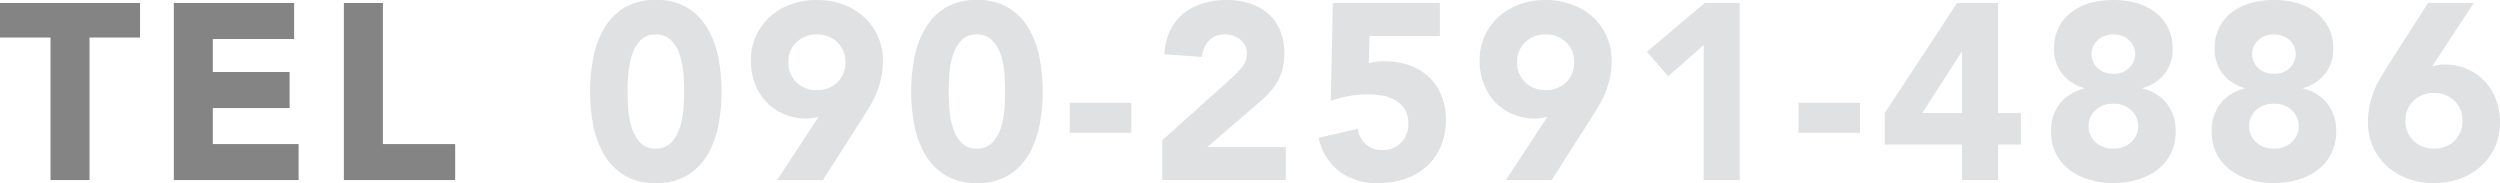
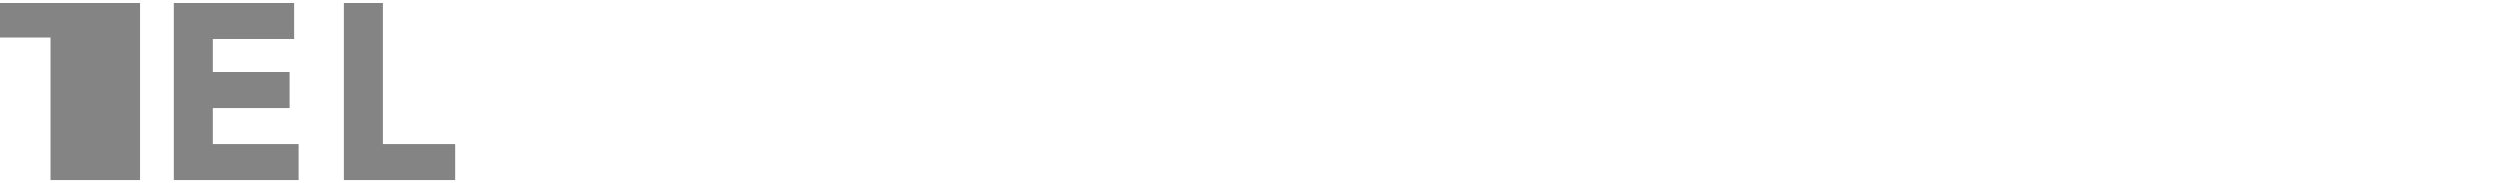
<svg xmlns="http://www.w3.org/2000/svg" width="299.89" height="21.96" viewBox="0 0 299.89 21.96">
  <g id="グループ_144" data-name="グループ 144" transform="translate(-161.21 -6746.4)">
-     <path id="パス_57" data-name="パス 57" d="M6.27-17.1H.21v-4.14h16.8v4.14H10.95V0H6.27Zm14.79-4.14H35.49v4.32H25.74v3.96h9.21v4.32H25.74v4.32H36.03V0H21.06Zm20.4,0h4.68V-4.32h8.67V0H41.46Z" transform="translate(161 6768)" fill="#848484" />
-     <path id="パス_58" data-name="パス 58" d="M.99-10.62a22.012,22.012,0,0,1,.345-3.84A11.251,11.251,0,0,1,2.565-18,7.325,7.325,0,0,1,4.98-20.6a6.972,6.972,0,0,1,3.9-1,6.972,6.972,0,0,1,3.9,1A7.325,7.325,0,0,1,15.195-18a11.251,11.251,0,0,1,1.23,3.54,22.012,22.012,0,0,1,.345,3.84,22.012,22.012,0,0,1-.345,3.84,11.251,11.251,0,0,1-1.23,3.54A7.325,7.325,0,0,1,12.78-.645,6.972,6.972,0,0,1,8.88.36,6.972,6.972,0,0,1,4.98-.645,7.325,7.325,0,0,1,2.565-3.24a11.251,11.251,0,0,1-1.23-3.54A22.012,22.012,0,0,1,.99-10.62Zm4.5,0q0,.84.075,2.01A9.823,9.823,0,0,0,5.97-6.36a4.779,4.779,0,0,0,1,1.83,2.431,2.431,0,0,0,1.905.75,2.441,2.441,0,0,0,1.89-.75,4.675,4.675,0,0,0,1.02-1.83A9.823,9.823,0,0,0,12.2-8.61q.075-1.17.075-2.01T12.2-12.63a9.823,9.823,0,0,0-.405-2.25,4.675,4.675,0,0,0-1.02-1.83,2.441,2.441,0,0,0-1.89-.75,2.431,2.431,0,0,0-1.905.75,4.779,4.779,0,0,0-1,1.83,9.823,9.823,0,0,0-.405,2.25Q5.49-11.46,5.49-10.62ZM28.41-7.59q-.36.09-.72.15a4.557,4.557,0,0,1-.75.06,6.719,6.719,0,0,1-2.73-.54,6.311,6.311,0,0,1-2.1-1.47A6.58,6.58,0,0,1,20.76-11.6a7.642,7.642,0,0,1-.48-2.715A7.051,7.051,0,0,1,20.9-17.3a6.991,6.991,0,0,1,1.68-2.3,7.568,7.568,0,0,1,2.5-1.485A9.042,9.042,0,0,1,28.2-21.6a9.079,9.079,0,0,1,3.1.525,7.537,7.537,0,0,1,2.52,1.485,6.991,6.991,0,0,1,1.68,2.3,7.051,7.051,0,0,1,.615,2.985,9.622,9.622,0,0,1-.21,2.085,10.931,10.931,0,0,1-.555,1.785,11.485,11.485,0,0,1-.81,1.6q-.465.765-.975,1.575L28.92,0H23.43Zm-3.63-6.54a3.233,3.233,0,0,0,.945,2.385A3.347,3.347,0,0,0,28.2-10.8a3.347,3.347,0,0,0,2.475-.945,3.233,3.233,0,0,0,.945-2.385,3.233,3.233,0,0,0-.945-2.385A3.347,3.347,0,0,0,28.2-17.46a3.347,3.347,0,0,0-2.475.945A3.233,3.233,0,0,0,24.78-14.13Zm14.73,3.51a22.012,22.012,0,0,1,.345-3.84A11.251,11.251,0,0,1,41.085-18,7.325,7.325,0,0,1,43.5-20.6a6.972,6.972,0,0,1,3.9-1,6.972,6.972,0,0,1,3.9,1A7.325,7.325,0,0,1,53.715-18a11.251,11.251,0,0,1,1.23,3.54,22.012,22.012,0,0,1,.345,3.84,22.012,22.012,0,0,1-.345,3.84,11.251,11.251,0,0,1-1.23,3.54A7.325,7.325,0,0,1,51.3-.645,6.972,6.972,0,0,1,47.4.36,6.972,6.972,0,0,1,43.5-.645,7.325,7.325,0,0,1,41.085-3.24a11.251,11.251,0,0,1-1.23-3.54A22.012,22.012,0,0,1,39.51-10.62Zm4.5,0q0,.84.075,2.01a9.823,9.823,0,0,0,.405,2.25,4.779,4.779,0,0,0,1,1.83,2.431,2.431,0,0,0,1.905.75,2.441,2.441,0,0,0,1.89-.75,4.675,4.675,0,0,0,1.02-1.83,9.823,9.823,0,0,0,.4-2.25q.075-1.17.075-2.01t-.075-2.01a9.823,9.823,0,0,0-.4-2.25,4.675,4.675,0,0,0-1.02-1.83,2.441,2.441,0,0,0-1.89-.75,2.431,2.431,0,0,0-1.905.75,4.779,4.779,0,0,0-1,1.83,9.823,9.823,0,0,0-.405,2.25Q44.01-11.46,44.01-10.62Zm21.9,4.95H58.53v-3.6h7.38Zm3.72.9,8.25-7.41a15.512,15.512,0,0,0,1.26-1.29,2.472,2.472,0,0,0,.63-1.68,2.04,2.04,0,0,0-.78-1.7,2.869,2.869,0,0,0-1.83-.615,2.514,2.514,0,0,0-1.965.78,3.145,3.145,0,0,0-.8,1.92l-4.5-.33a7.321,7.321,0,0,1,.69-2.865,6.02,6.02,0,0,1,1.59-2.025,6.7,6.7,0,0,1,2.325-1.215A9.93,9.93,0,0,1,77.4-21.6a8.773,8.773,0,0,1,2.7.405,6.289,6.289,0,0,1,2.19,1.2A5.456,5.456,0,0,1,83.745-18a6.909,6.909,0,0,1,.525,2.79,7.486,7.486,0,0,1-.21,1.845,6.247,6.247,0,0,1-.585,1.5,6.849,6.849,0,0,1-.885,1.245,14.529,14.529,0,0,1-1.11,1.11L75.03-3.96h9.42V0H69.63Zm33.3-12.51H94.5l-.09,3.27a5.948,5.948,0,0,1,1.89-.24,8.811,8.811,0,0,1,2.97.48,6.564,6.564,0,0,1,2.325,1.395,6.308,6.308,0,0,1,1.515,2.22,7.585,7.585,0,0,1,.54,2.925,7.957,7.957,0,0,1-.615,3.21,6.861,6.861,0,0,1-1.695,2.385A7.329,7.329,0,0,1,98.775-.15,9.867,9.867,0,0,1,95.55.36,7.657,7.657,0,0,1,90.93-.99a6.91,6.91,0,0,1-2.55-4.08l4.71-1.08A3.04,3.04,0,0,0,94.05-4.3,2.8,2.8,0,0,0,96-3.6a3.016,3.016,0,0,0,2.295-.9,3.178,3.178,0,0,0,.855-2.28A3.13,3.13,0,0,0,98.715-8.5a3.278,3.278,0,0,0-1.14-1.08A4.756,4.756,0,0,0,96-10.14a10.223,10.223,0,0,0-1.74-.15,12.158,12.158,0,0,0-2.235.21,15.422,15.422,0,0,0-2.175.57l.24-11.73h12.84Zm12.9,9.69q-.36.09-.72.15a4.557,4.557,0,0,1-.75.06,6.719,6.719,0,0,1-2.73-.54,6.311,6.311,0,0,1-2.1-1.47,6.58,6.58,0,0,1-1.35-2.205,7.642,7.642,0,0,1-.48-2.715,7.051,7.051,0,0,1,.615-2.985,6.991,6.991,0,0,1,1.68-2.3,7.568,7.568,0,0,1,2.5-1.485,9.042,9.042,0,0,1,3.12-.525,9.079,9.079,0,0,1,3.1.525,7.537,7.537,0,0,1,2.52,1.485,6.991,6.991,0,0,1,1.68,2.3,7.051,7.051,0,0,1,.615,2.985,9.622,9.622,0,0,1-.21,2.085,10.932,10.932,0,0,1-.555,1.785,11.486,11.486,0,0,1-.81,1.6q-.465.765-.975,1.575L116.34,0h-5.49Zm-3.63-6.54a3.233,3.233,0,0,0,.945,2.385,3.347,3.347,0,0,0,2.475.945,3.347,3.347,0,0,0,2.475-.945,3.233,3.233,0,0,0,.945-2.385,3.233,3.233,0,0,0-.945-2.385,3.347,3.347,0,0,0-2.475-.945,3.347,3.347,0,0,0-2.475.945A3.233,3.233,0,0,0,112.2-14.13Zm22.38-2.07-4.26,3.75-2.55-2.94,6.93-5.85h4.2V0h-4.32ZM153.33-5.67h-7.38v-3.6h7.38Zm12.24,1.41H156.3V-8.04l8.67-13.2h4.92v13.2h2.73v3.78h-2.73V0h-4.32Zm0-11.1h-.06L160.8-8.04h4.77Zm11.04-.39a5.6,5.6,0,0,1,.555-2.565,5.213,5.213,0,0,1,1.53-1.83,6.722,6.722,0,0,1,2.265-1.095,10.229,10.229,0,0,1,2.76-.36,10.229,10.229,0,0,1,2.76.36,6.557,6.557,0,0,1,2.25,1.095,5.433,5.433,0,0,1,1.53,1.83,5.481,5.481,0,0,1,.57,2.565,4.731,4.731,0,0,1-.945,2.97,5.053,5.053,0,0,1-2.655,1.74v.06a5.254,5.254,0,0,1,2.94,1.845,5.3,5.3,0,0,1,1.02,3.315,5.718,5.718,0,0,1-.615,2.7,5.625,5.625,0,0,1-1.65,1.935A7.451,7.451,0,0,1,186.54-.03a10.11,10.11,0,0,1-2.82.39,10.11,10.11,0,0,1-2.82-.39,7.451,7.451,0,0,1-2.385-1.155,5.625,5.625,0,0,1-1.65-1.935,5.719,5.719,0,0,1-.615-2.7,5.3,5.3,0,0,1,1.02-3.315,5.254,5.254,0,0,1,2.94-1.845v-.06a5.053,5.053,0,0,1-2.655-1.74A4.731,4.731,0,0,1,176.61-15.75Zm4.5.63a2.239,2.239,0,0,0,.72,1.68,2.618,2.618,0,0,0,1.89.69,2.618,2.618,0,0,0,1.89-.69,2.239,2.239,0,0,0,.72-1.68,2.206,2.206,0,0,0-.72-1.65,2.618,2.618,0,0,0-1.89-.69,2.618,2.618,0,0,0-1.89.69A2.206,2.206,0,0,0,181.11-15.12Zm-.36,8.67a2.527,2.527,0,0,0,.81,1.89,2.983,2.983,0,0,0,2.16.78,2.983,2.983,0,0,0,2.16-.78,2.527,2.527,0,0,0,.81-1.89,2.561,2.561,0,0,0-.81-1.92,2.983,2.983,0,0,0-2.16-.78,2.983,2.983,0,0,0-2.16.78A2.561,2.561,0,0,0,180.75-6.45Zm15.12-9.3a5.6,5.6,0,0,1,.555-2.565,5.213,5.213,0,0,1,1.53-1.83,6.722,6.722,0,0,1,2.265-1.095,10.229,10.229,0,0,1,2.76-.36,10.229,10.229,0,0,1,2.76.36,6.557,6.557,0,0,1,2.25,1.095,5.433,5.433,0,0,1,1.53,1.83,5.481,5.481,0,0,1,.57,2.565,4.731,4.731,0,0,1-.945,2.97,5.053,5.053,0,0,1-2.655,1.74v.06a5.254,5.254,0,0,1,2.94,1.845,5.3,5.3,0,0,1,1.02,3.315,5.718,5.718,0,0,1-.615,2.7,5.625,5.625,0,0,1-1.65,1.935A7.451,7.451,0,0,1,205.8-.03a10.11,10.11,0,0,1-2.82.39,10.11,10.11,0,0,1-2.82-.39,7.451,7.451,0,0,1-2.385-1.155,5.625,5.625,0,0,1-1.65-1.935,5.719,5.719,0,0,1-.615-2.7,5.3,5.3,0,0,1,1.02-3.315,5.254,5.254,0,0,1,2.94-1.845v-.06a5.053,5.053,0,0,1-2.655-1.74A4.731,4.731,0,0,1,195.87-15.75Zm4.5.63a2.239,2.239,0,0,0,.72,1.68,2.618,2.618,0,0,0,1.89.69,2.618,2.618,0,0,0,1.89-.69,2.239,2.239,0,0,0,.72-1.68,2.206,2.206,0,0,0-.72-1.65,2.618,2.618,0,0,0-1.89-.69,2.618,2.618,0,0,0-1.89.69A2.206,2.206,0,0,0,200.37-15.12Zm-.36,8.67a2.527,2.527,0,0,0,.81,1.89,2.983,2.983,0,0,0,2.16.78,2.983,2.983,0,0,0,2.16-.78,2.527,2.527,0,0,0,.81-1.89,2.561,2.561,0,0,0-.81-1.92,2.983,2.983,0,0,0-2.16-.78,2.983,2.983,0,0,0-2.16.78A2.561,2.561,0,0,0,200.01-6.45Zm21.96-7.2q.36-.09.72-.15a4.557,4.557,0,0,1,.75-.06,6.719,6.719,0,0,1,2.73.54,6.311,6.311,0,0,1,2.1,1.47,6.58,6.58,0,0,1,1.35,2.2,7.641,7.641,0,0,1,.48,2.715,7.051,7.051,0,0,1-.615,2.985,6.991,6.991,0,0,1-1.68,2.3,7.537,7.537,0,0,1-2.52,1.485A9.079,9.079,0,0,1,222.18.36a9.042,9.042,0,0,1-3.12-.525,7.567,7.567,0,0,1-2.5-1.485,6.991,6.991,0,0,1-1.68-2.3,7.051,7.051,0,0,1-.615-2.985,9.622,9.622,0,0,1,.21-2.085,10.931,10.931,0,0,1,.555-1.785,11.484,11.484,0,0,1,.81-1.605q.465-.765.975-1.575l4.65-7.26h5.49Zm3.63,6.54a3.233,3.233,0,0,0-.945-2.385,3.347,3.347,0,0,0-2.475-.945,3.347,3.347,0,0,0-2.475.945,3.233,3.233,0,0,0-.945,2.385,3.233,3.233,0,0,0,.945,2.385,3.347,3.347,0,0,0,2.475.945,3.347,3.347,0,0,0,2.475-.945A3.233,3.233,0,0,0,225.6-7.11Z" transform="translate(231 6768)" fill="#e0e1e2" />
+     <path id="パス_57" data-name="パス 57" d="M6.27-17.1H.21v-4.14h16.8v4.14V0H6.27Zm14.79-4.14H35.49v4.32H25.74v3.96h9.21v4.32H25.74v4.32H36.03V0H21.06Zm20.4,0h4.68V-4.32h8.67V0H41.46Z" transform="translate(161 6768)" fill="#848484" />
  </g>
</svg>